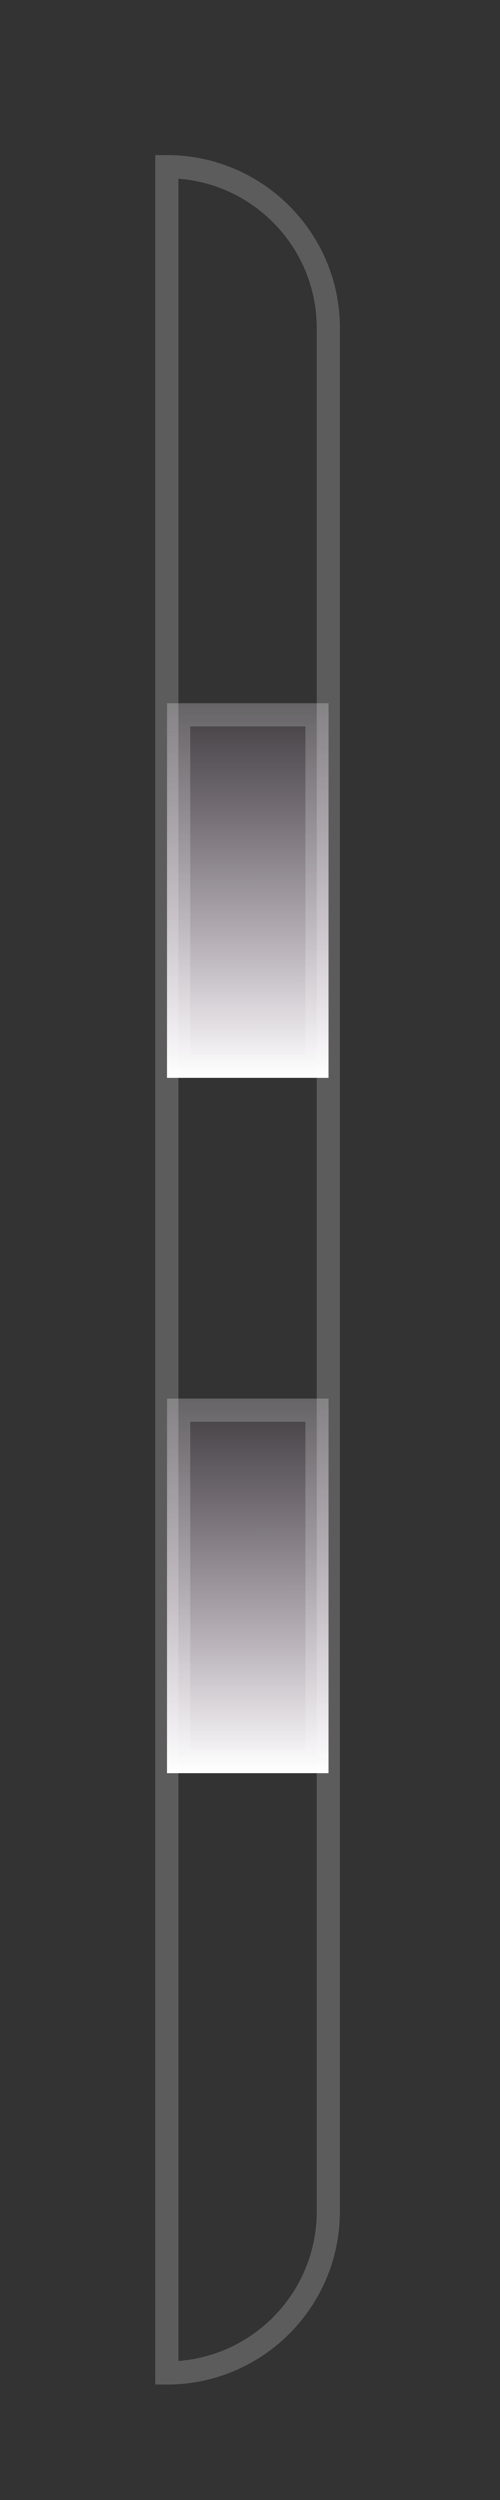
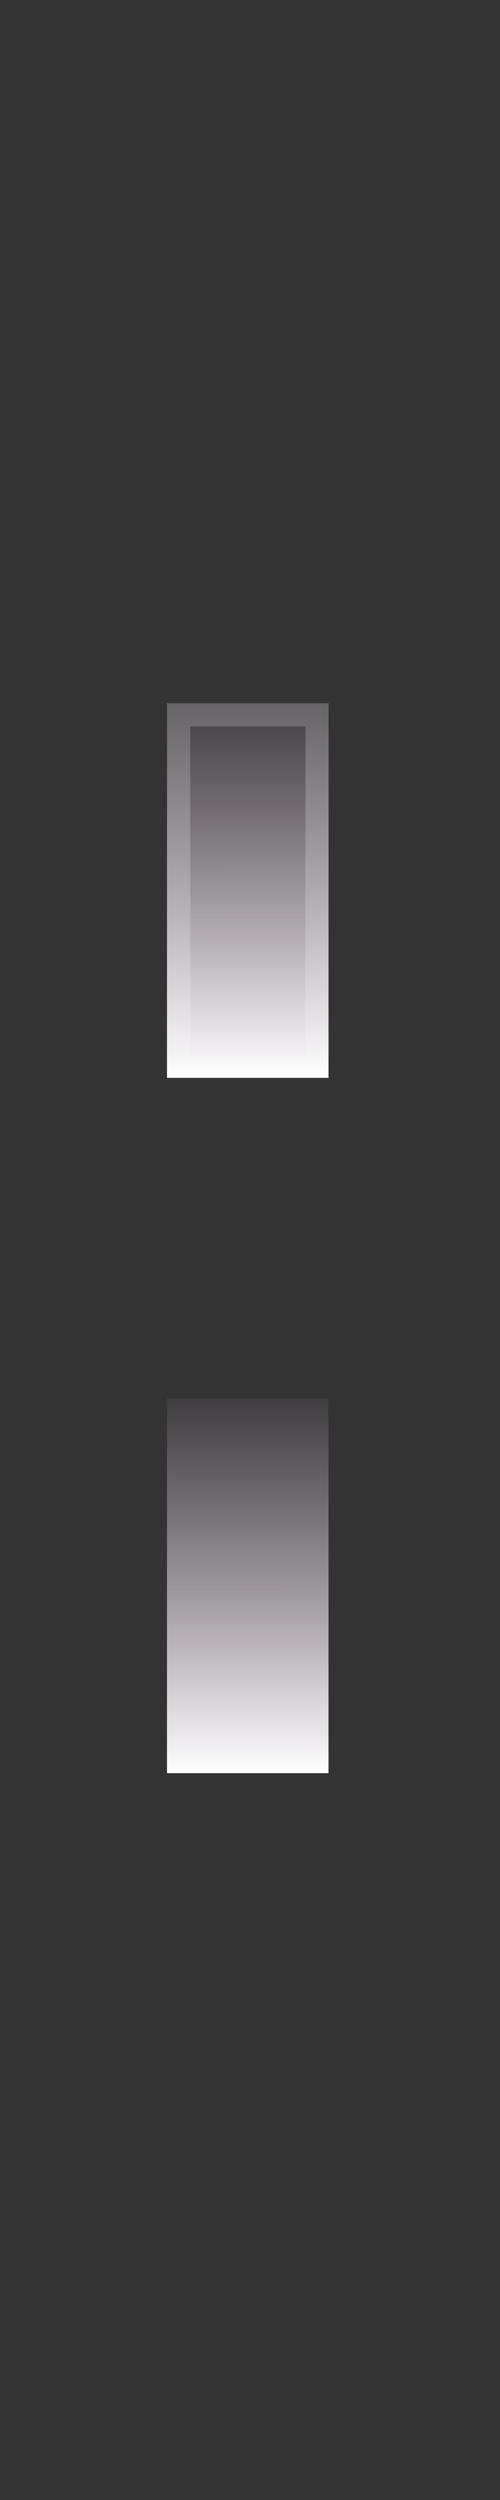
<svg xmlns="http://www.w3.org/2000/svg" fill="none" height="100%" overflow="visible" preserveAspectRatio="none" style="display: block;" viewBox="0 0 3 15" width="100%">
  <rect x="0" y="0" width="3" height="15" fill="#333333" stroke="none" />
  <g id="Group 1707479266">
-     <path d="M1.001 14.238L1.001 1C1.536 1 1.97 1.434 1.97 1.969L1.97 13.268C1.97 13.804 1.536 14.238 1.001 14.238Z" id="Vector" stroke="white" stroke-opacity="0.2" stroke-width="0.139" />
    <g id="Vector_2">
      <path d="M1.002 10.639L1.971 10.639L1.971 8.391L1.002 8.391L1.002 10.639Z" fill="url(#paint0_linear_0_1642)" />
-       <path d="M1.072 10.57L1.072 8.461L1.902 8.461L1.902 10.569L1.072 10.57Z" stroke="white" stroke-opacity="0.2" stroke-width="0.139" />
    </g>
    <g id="Vector_3">
      <path d="M1.002 6.467L1.971 6.467L1.971 4.219L1.002 4.219L1.002 6.467Z" fill="url(#paint1_linear_0_1642)" />
      <path d="M1.072 6.398L1.072 4.289L1.902 4.289L1.902 6.398L1.072 6.398Z" stroke="white" stroke-opacity="0.2" stroke-width="0.139" />
    </g>
  </g>
  <defs>
    <linearGradient gradientUnits="userSpaceOnUse" id="paint0_linear_0_1642" x1="1.487" x2="1.486" y1="10.639" y2="8.391">
      <stop stop-color="white" />
      <stop offset="1" stop-color="#EED5EF" stop-opacity="0.07" />
    </linearGradient>
    <linearGradient gradientUnits="userSpaceOnUse" id="paint1_linear_0_1642" x1="1.487" x2="1.486" y1="6.467" y2="4.219">
      <stop stop-color="white" />
      <stop offset="1" stop-color="#EED5EF" stop-opacity="0.07" />
    </linearGradient>
  </defs>
</svg>